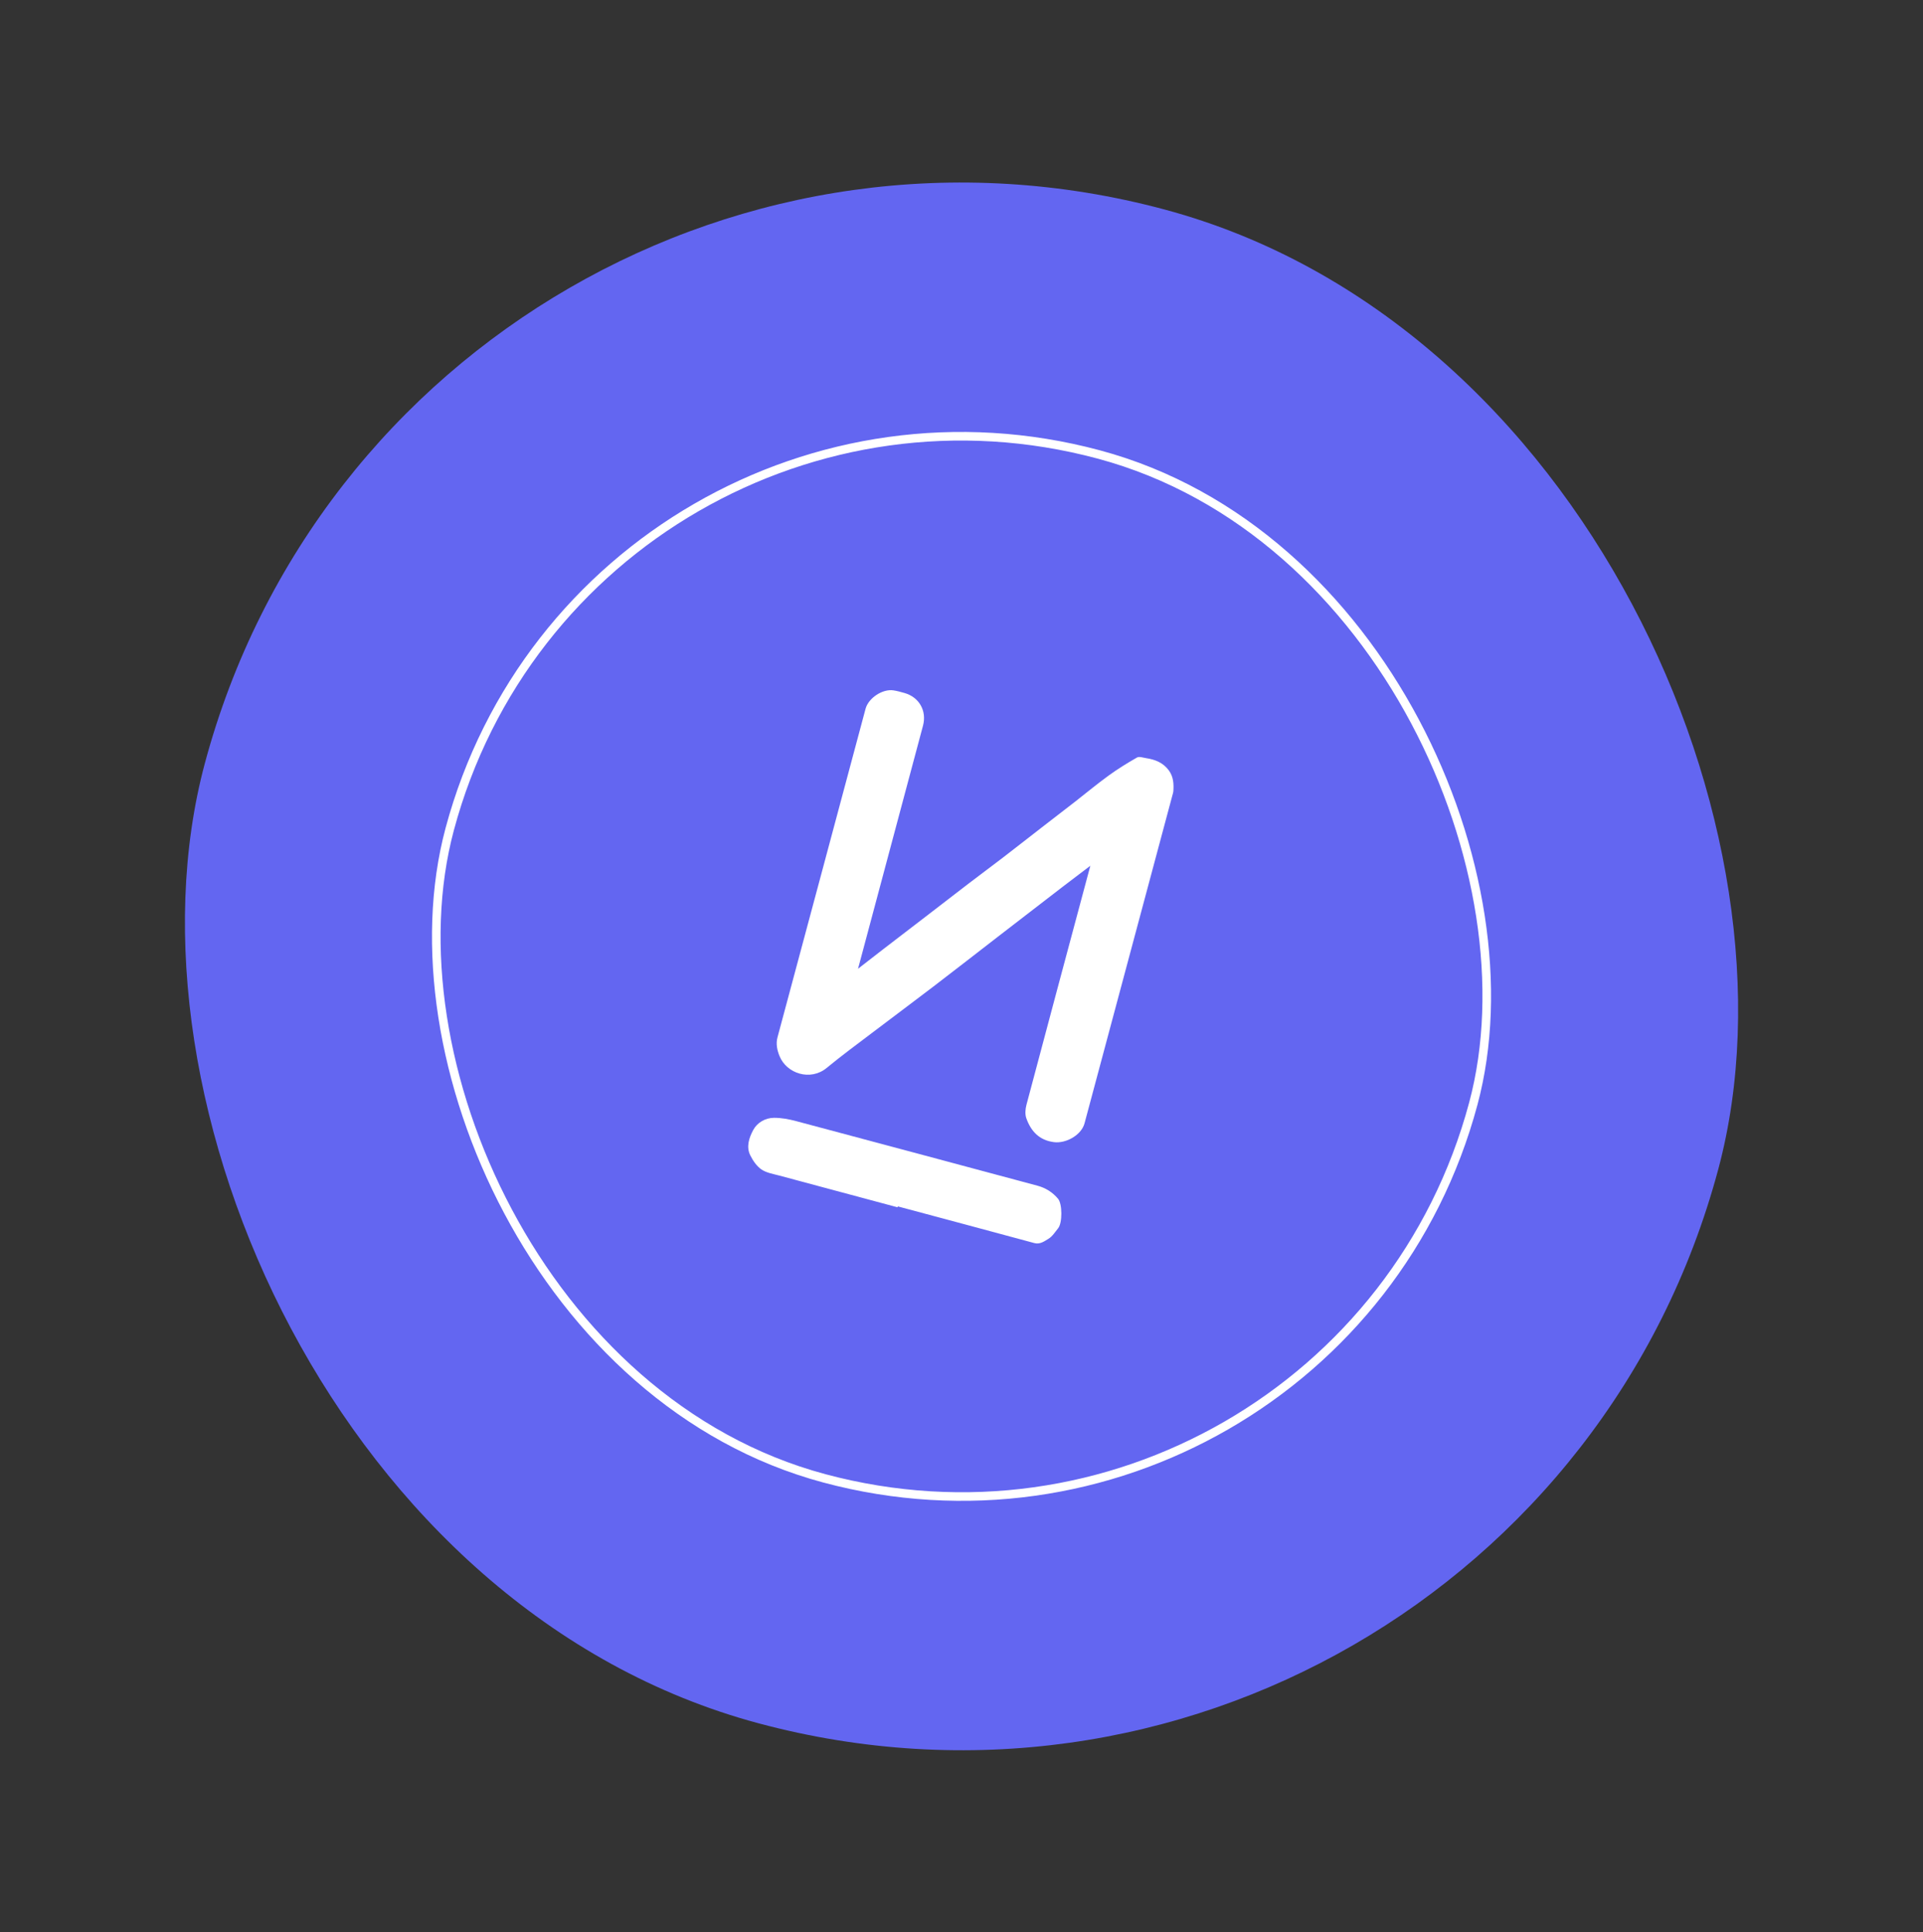
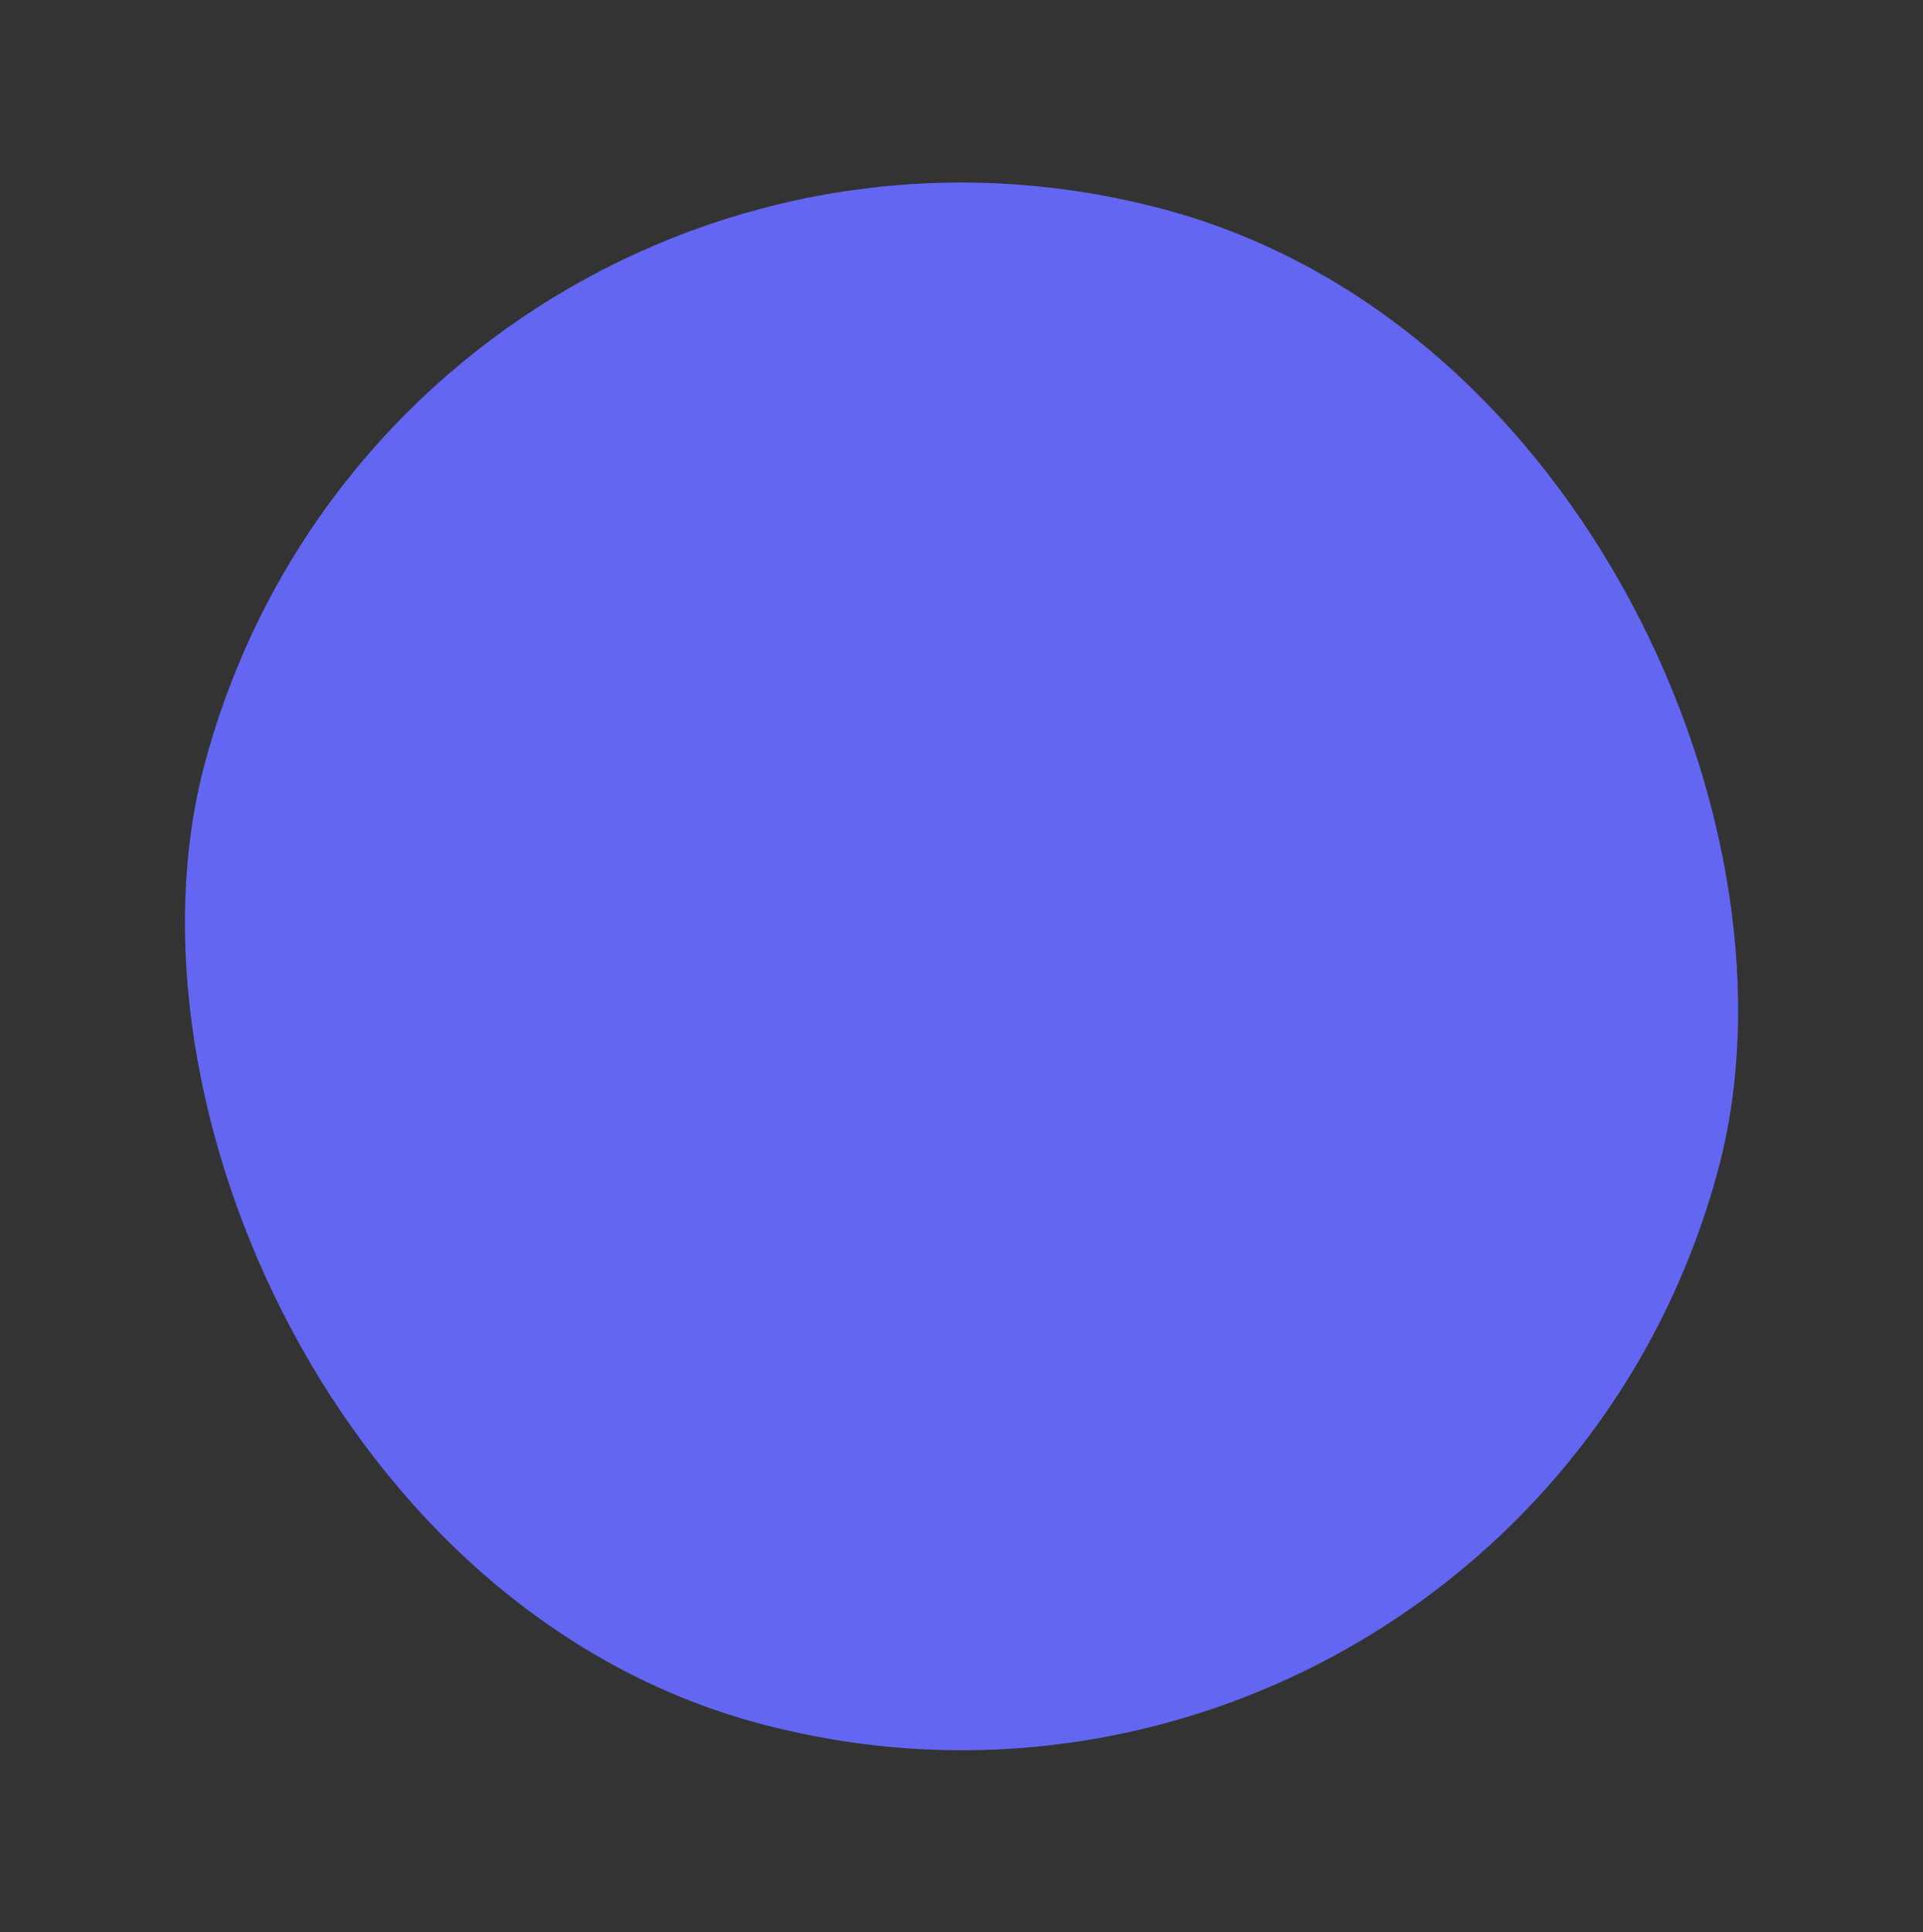
<svg xmlns="http://www.w3.org/2000/svg" width="224" height="225" viewBox="0 0 224 225" fill="none">
  <rect x="0" y="0" width="224" height="225" fill="#333333" stroke="none" />
  <g clip-path="url(#clip0_2044_1794)">
    <rect x="47.473" y="0.769" width="182.519" height="182.519" rx="91.259" transform="rotate(15 47.473 0.769)" fill="#6366F1" />
    <rect x="68.358" y="36.945" width="123.444" height="123.444" rx="61.722" transform="rotate(15 68.358 36.945)" fill="#6366F1" />
-     <rect x="68.358" y="36.945" width="123.444" height="123.444" rx="61.722" transform="rotate(15 68.358 36.945)" stroke="white" />
-     <path d="M127.009 100.818C125.852 101.694 124.843 102.454 123.842 103.224C121.303 105.176 118.768 107.13 116.232 109.088C113.735 111.017 111.248 112.959 108.741 114.873C106.372 116.682 103.981 118.46 101.608 120.261C99.825 121.614 98.016 122.94 96.292 124.364C94.401 125.926 91.62 125.024 90.799 122.973C90.528 122.298 90.359 121.569 90.567 120.795C93.995 108.046 97.408 95.29 100.825 82.537C101.159 81.292 102.793 80.203 104.07 80.394C104.5 80.457 104.928 80.581 105.35 80.699C107.069 81.181 107.976 82.778 107.515 84.507C105.076 93.639 102.634 102.767 100.193 111.897C100.129 112.133 100.066 112.369 99.948 112.813C101.049 111.957 101.979 111.23 102.916 110.51C104.619 109.2 106.328 107.895 108.03 106.586C109.614 105.37 111.19 104.145 112.777 102.932C114.109 101.913 115.458 100.916 116.788 99.897C118.326 98.716 119.85 97.517 121.383 96.33C122.663 95.338 123.948 94.354 125.226 93.361C126.531 92.344 127.803 91.284 129.141 90.314C130.196 89.549 131.31 88.858 132.445 88.214C132.704 88.068 133.153 88.234 133.51 88.289C134.565 88.451 135.506 88.819 136.166 89.736C136.696 90.476 136.735 91.299 136.677 92.151C136.669 92.288 136.619 92.421 136.583 92.556C133.166 105.308 129.748 118.063 126.331 130.816C125.964 132.187 124.163 133.191 122.755 133.003C121.027 132.774 120.084 131.716 119.549 130.22C119.385 129.758 119.436 129.152 119.566 128.658C121.942 119.703 124.347 110.754 126.744 101.806L127.009 100.818Z" fill="white" />
-     <path d="M104.546 140.591C99.959 139.362 95.371 138.138 90.787 136.9C90.073 136.709 89.288 136.586 88.7 136.187C88.146 135.812 87.709 135.165 87.399 134.548C86.891 133.535 87.272 132.458 87.742 131.586C88.202 130.731 89.144 130.173 90.174 130.172C91.023 130.171 91.894 130.333 92.72 130.552C102.099 133.046 111.473 135.565 120.847 138.077C121.806 138.334 122.613 138.843 123.249 139.602C123.749 140.197 123.76 142.405 123.263 143.023C122.908 143.467 122.58 143.994 122.114 144.271C121.644 144.549 121.15 144.939 120.476 144.756C115.179 143.32 109.878 141.907 104.577 140.486C104.567 140.521 104.558 140.557 104.549 140.59L104.546 140.591Z" fill="white" />
  </g>
  <defs>
    <clipPath id="clip0_2044_1794">
      <rect x="47.473" y="0.769" width="182.519" height="182.519" rx="91.259" transform="rotate(15 47.473 0.769)" fill="white" />
    </clipPath>
  </defs>
</svg>